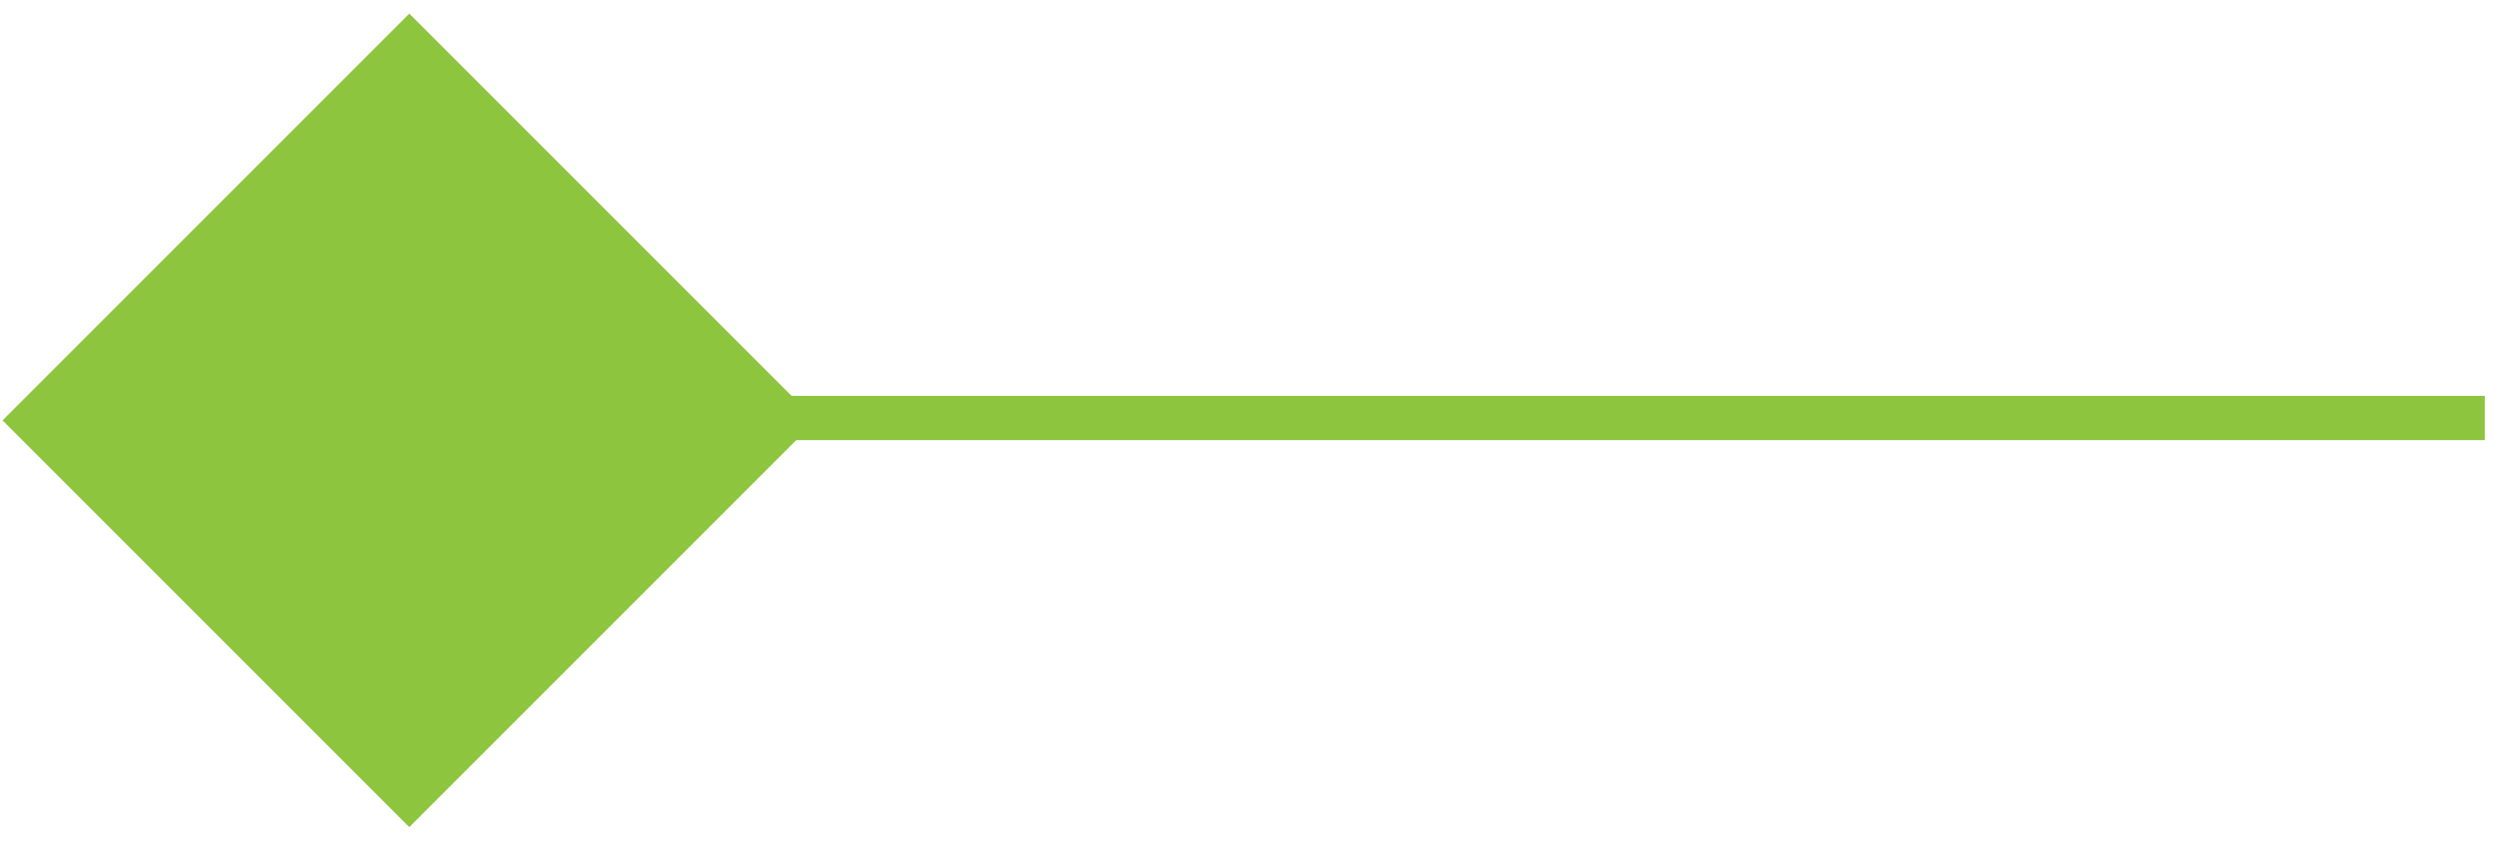
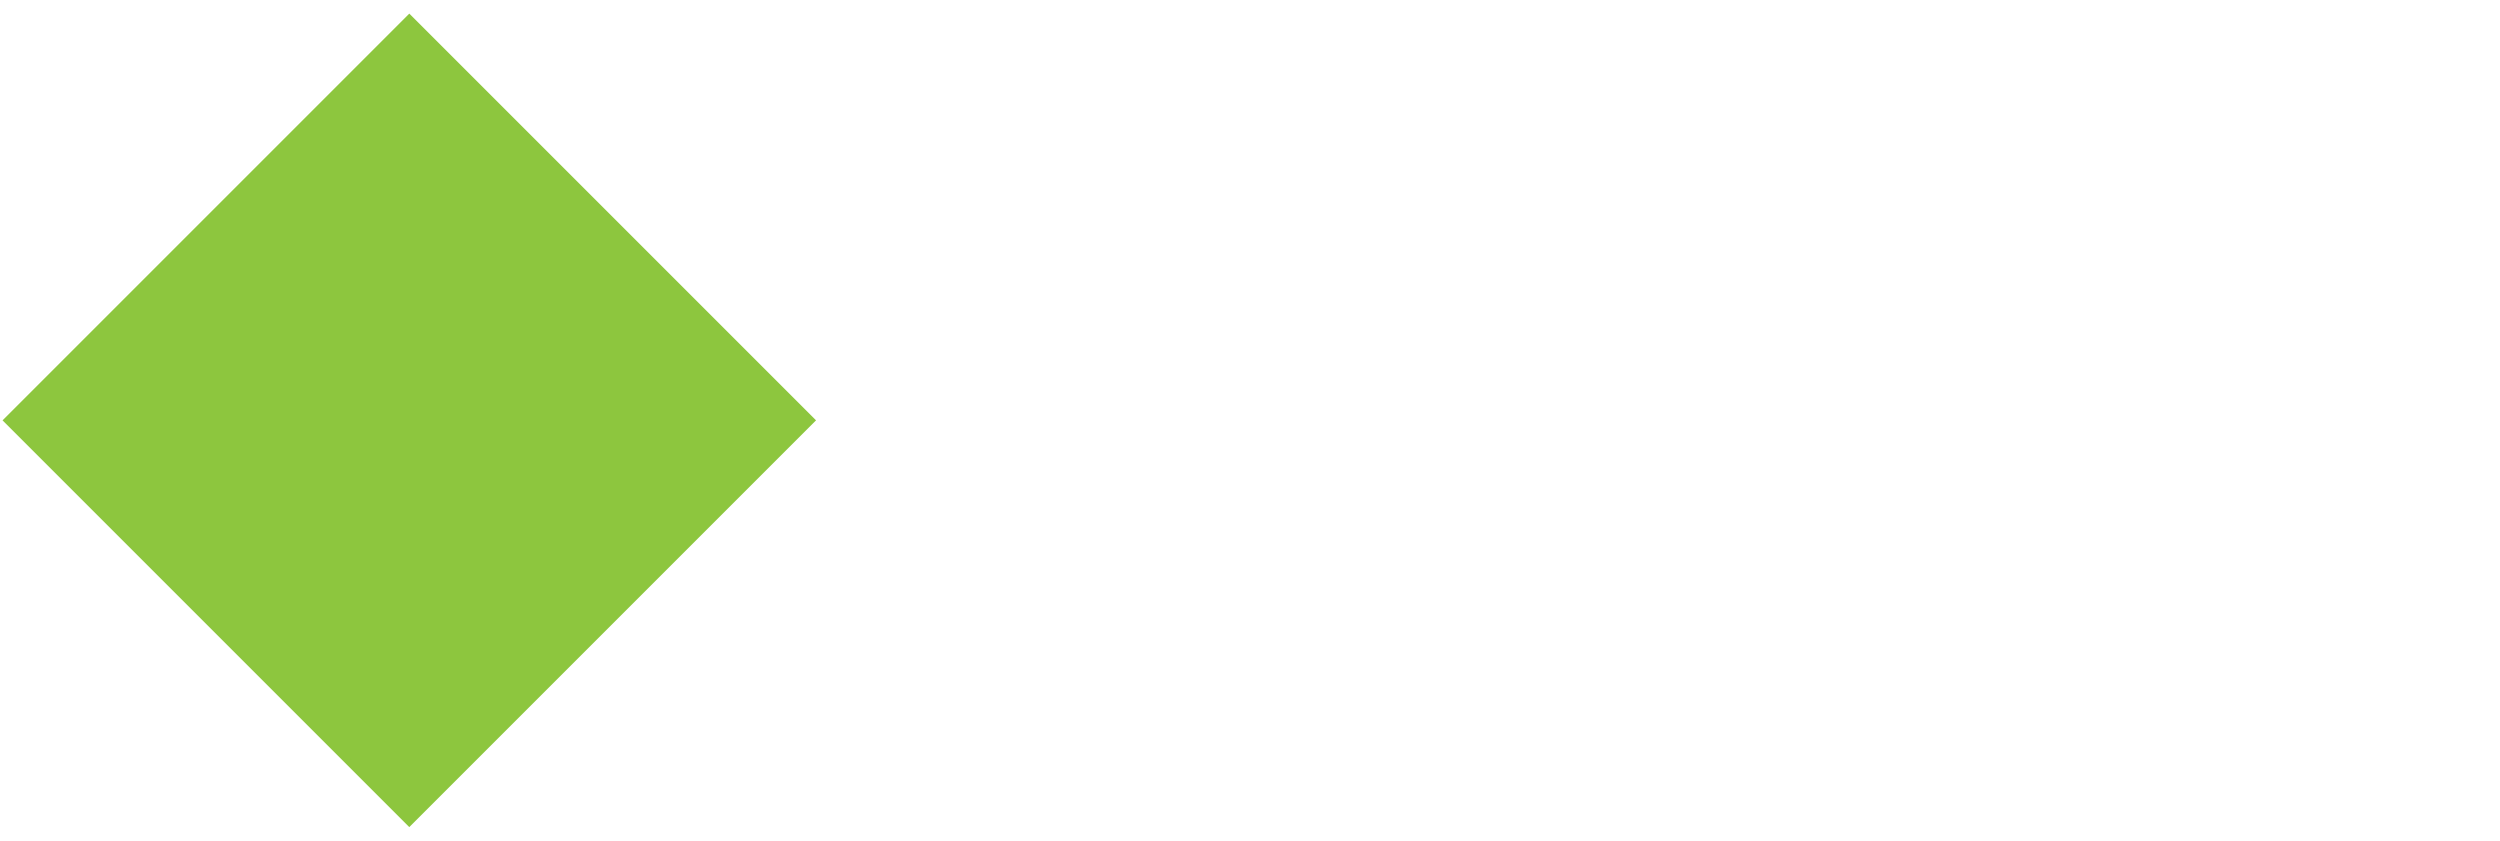
<svg xmlns="http://www.w3.org/2000/svg" width="113px" height="38px" viewBox="0 0 113 38" version="1.1">
  <title>Dash</title>
  <desc>Created with Sketch.</desc>
  <g id="Artwork" stroke="none" stroke-width="1" fill="none" fill-rule="evenodd">
    <g id="5.-Solar-Story" transform="translate(-982, -847)">
      <g id="1995" transform="translate(380, 691)">
        <g id="Dash" transform="translate(657.5, 175) rotate(-90) translate(-657.5, -175) translate(638.5, 119)">
-           <path d="M-21.55,71.157 L59.763,71.157" id="Line-Copy-5" stroke="#8DC63E" stroke-width="2" stroke-linecap="square" transform="translate(19.107, 71.157) rotate(-270) translate(-19.107, -71.157) " />
          <rect id="Rectangle-Copy-5" fill="#8DC63E" transform="translate(19, 19) rotate(-315) translate(-19, -19) " x="6" y="6" width="26" height="26" />
        </g>
      </g>
    </g>
  </g>
</svg>